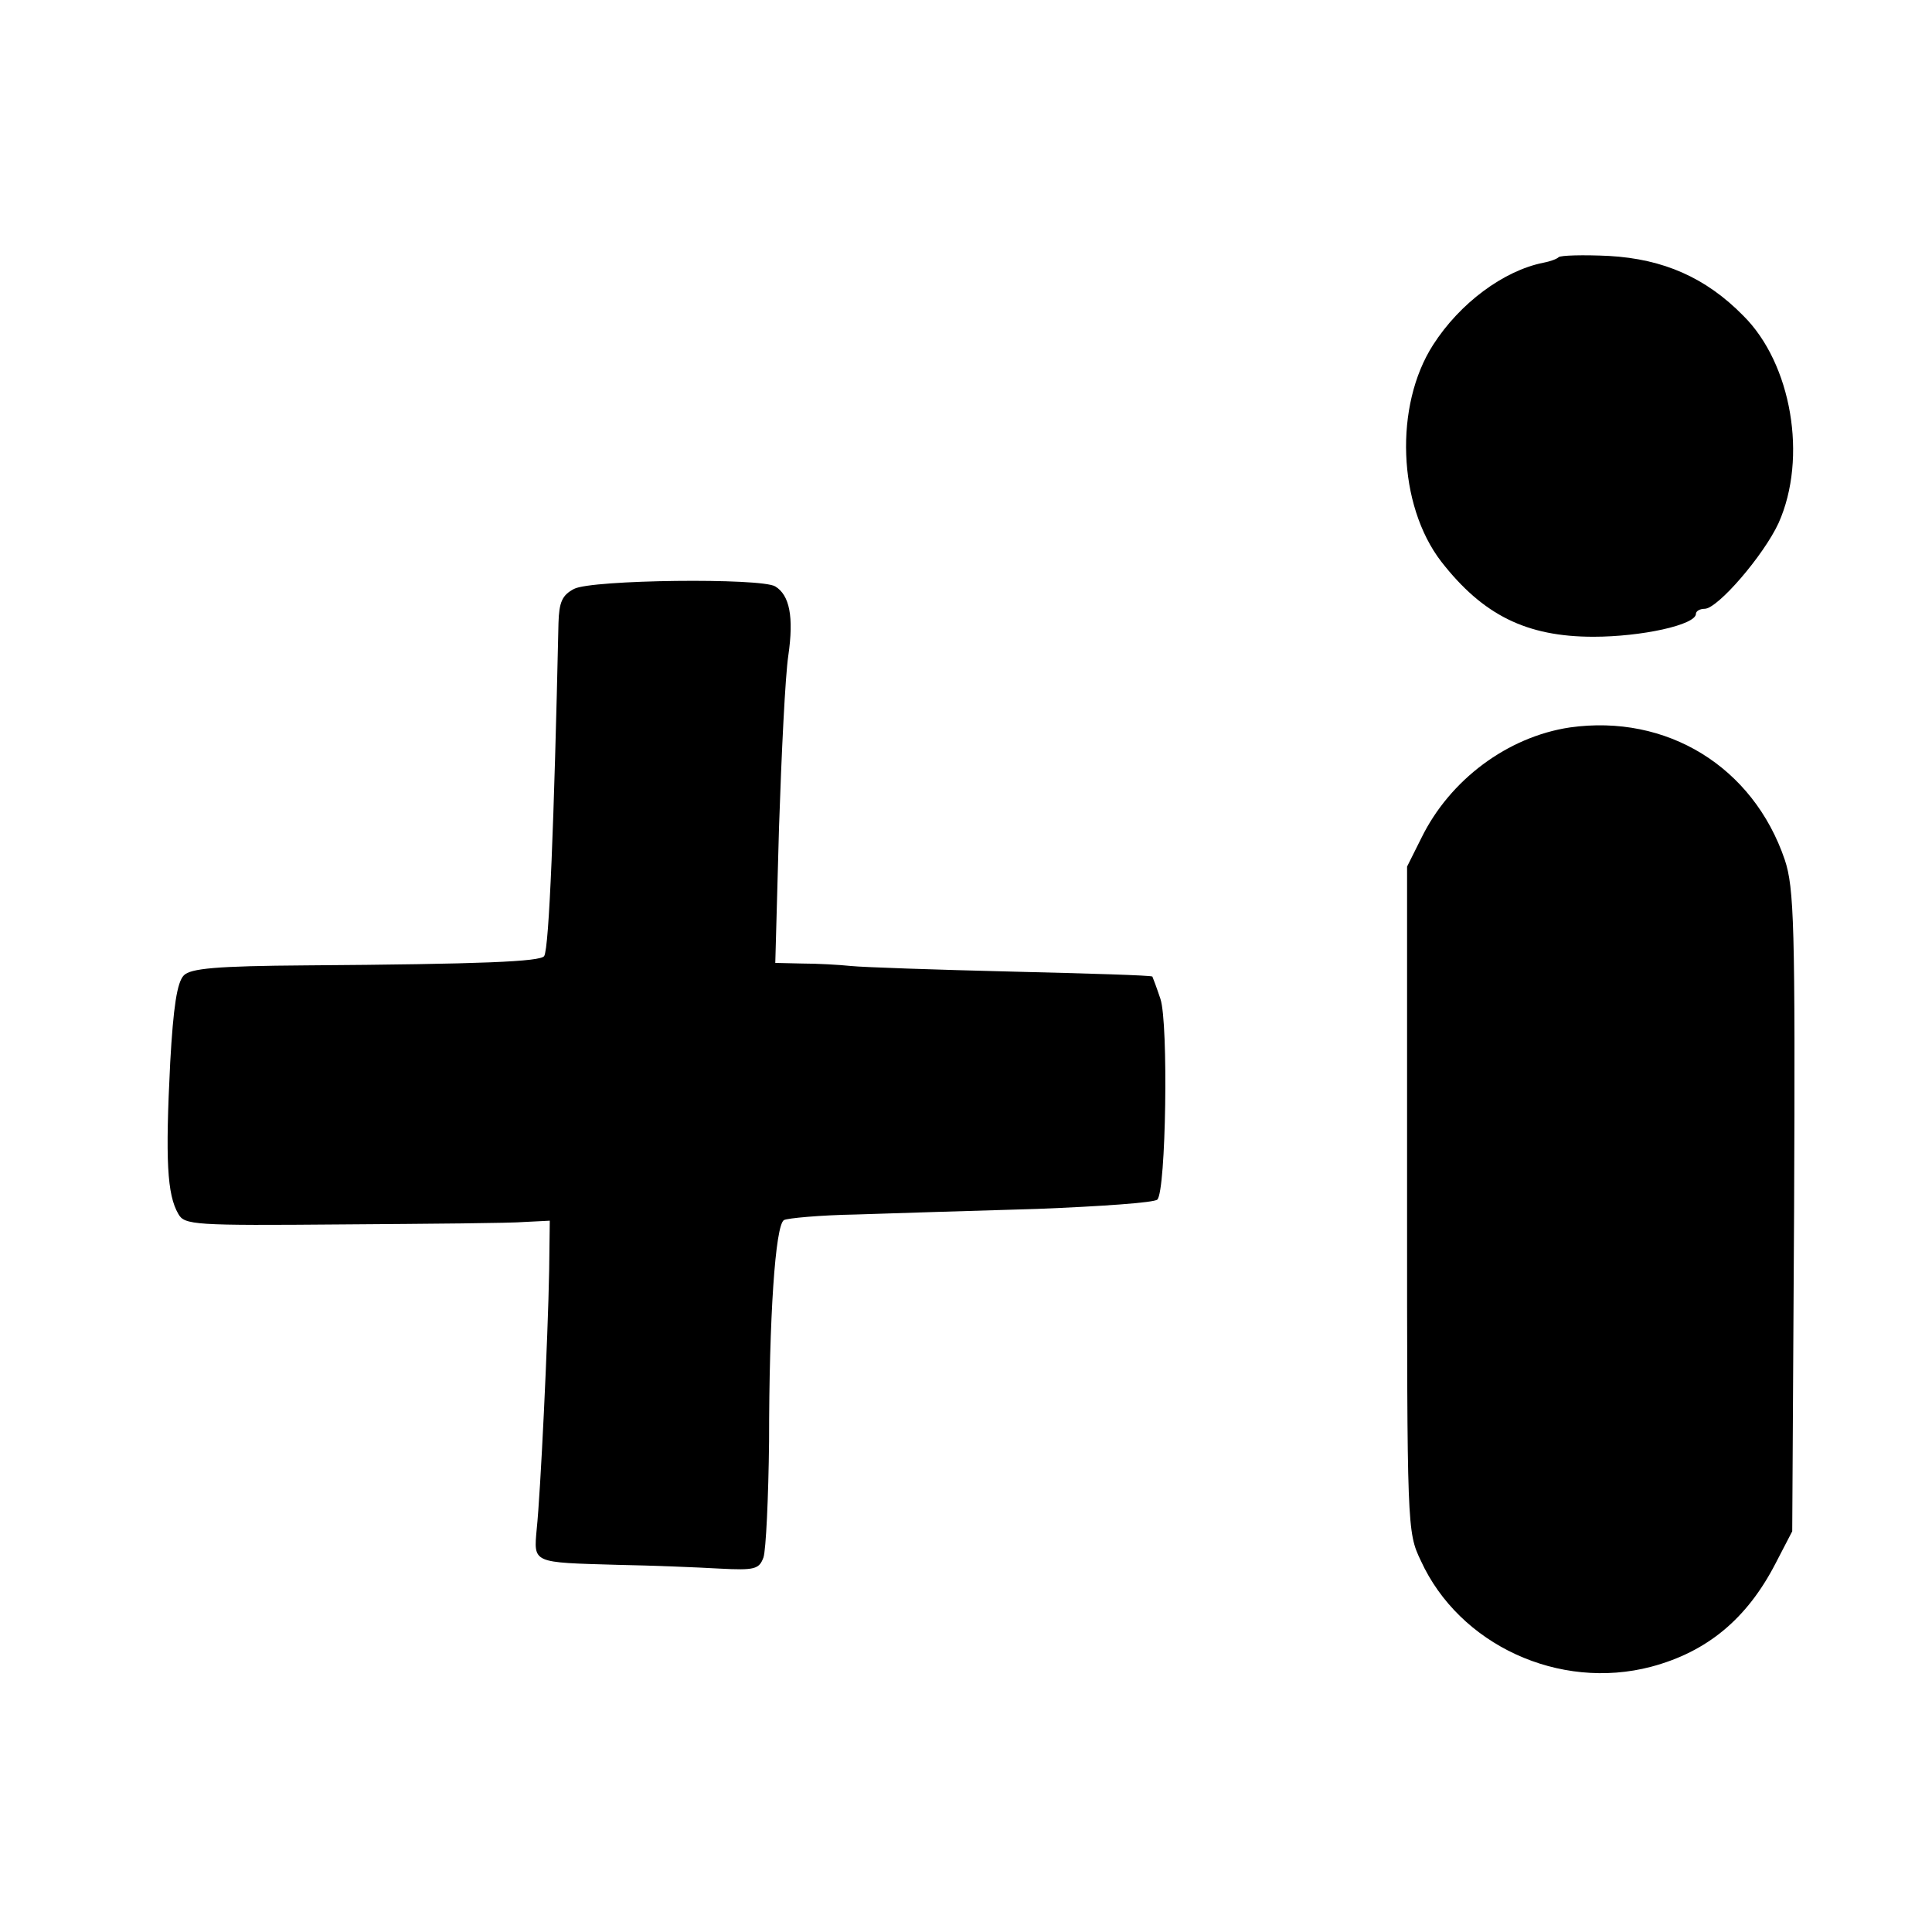
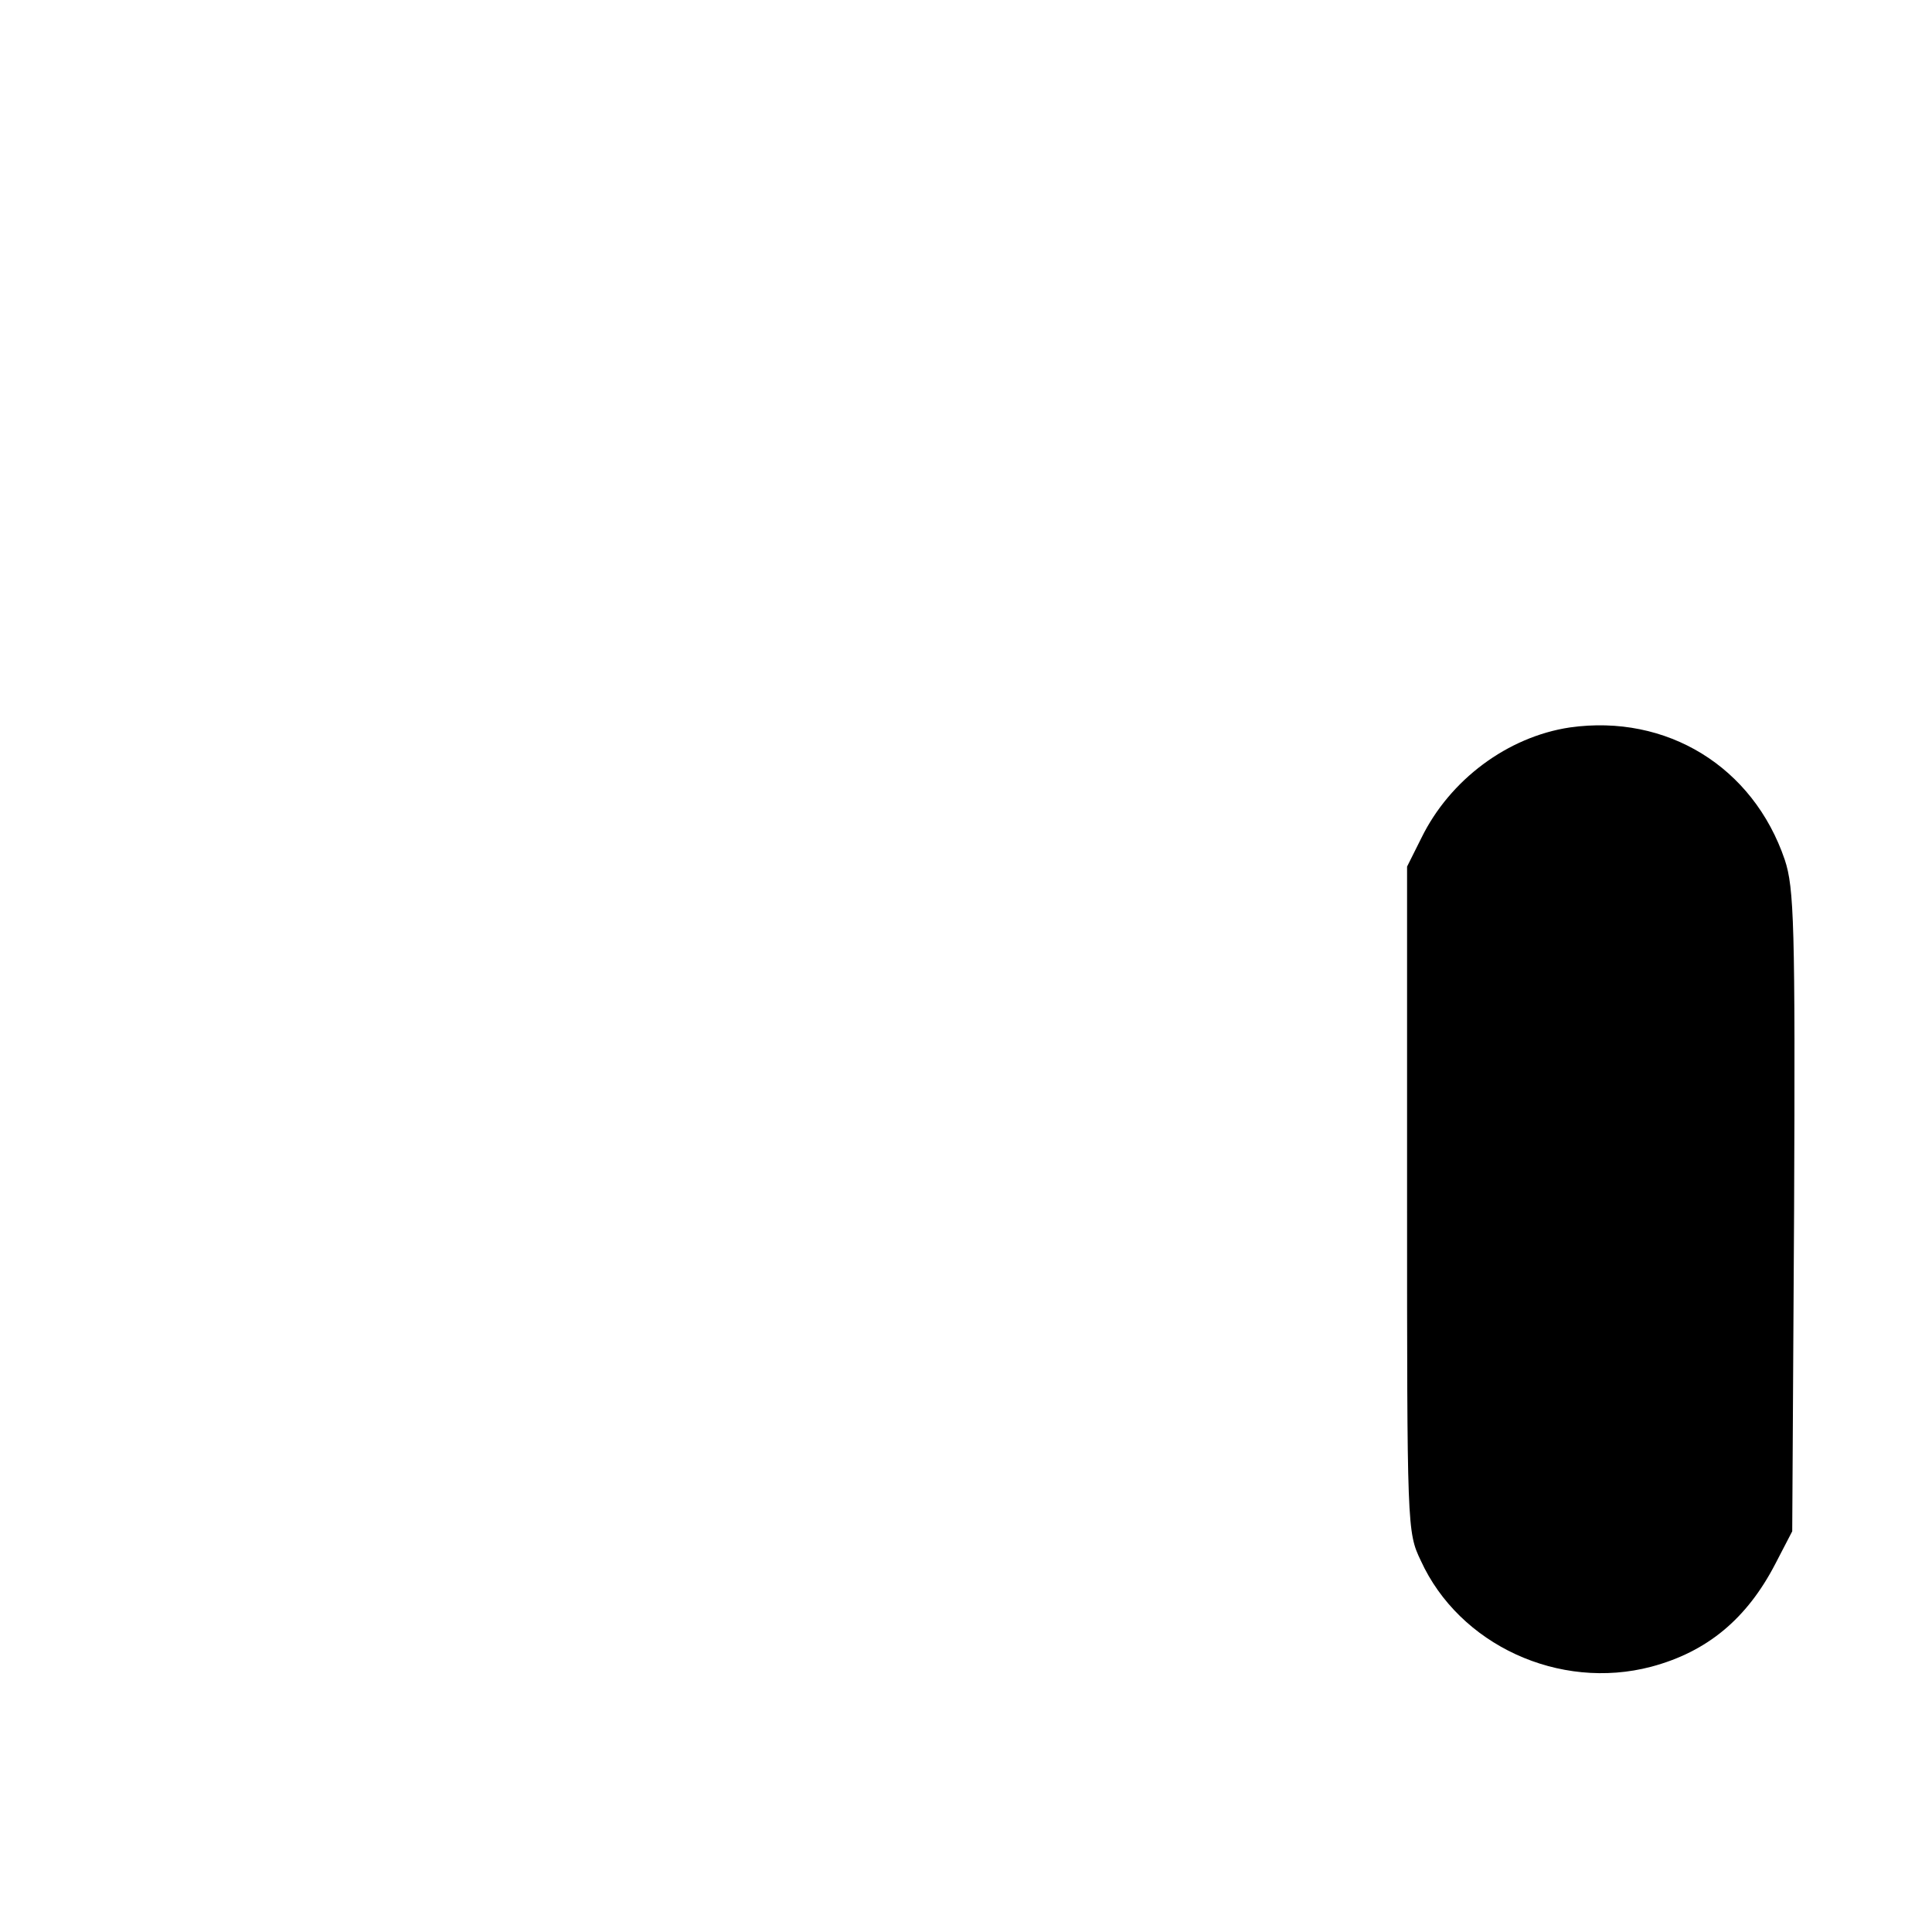
<svg xmlns="http://www.w3.org/2000/svg" version="1.0" width="311pt" height="311pt" viewBox="0 0 311 311" preserveAspectRatio="xMidYMid meet">
  <g transform="translate(0,311) scale(0.1,-0.1)" fill="#000000" stroke="none">
-     <path d="M2509 2696 c-3 -3 -14 -7 -25 -9 -64 -13 -134 -65 -177 -132 -63 -98 -57 -258 13 -349 67 -86 137 -121 245 -121 77 0 165 19 165 37 0 4 6 8 14 8 21 0 95 86 119 138 47 105 21 257 -57 334 -60 61 -128 91 -216 96 -41 2 -78 1 -81 -2z" />
-     <path d="M924 2162 c-19 -10 -24 -21 -25 -55 -7 -319 -15 -523 -23 -536 -6 -9 -100 -13 -383 -15 -146 -1 -186 -5 -197 -16 -11 -11 -17 -51 -22 -140 -8 -158 -5 -213 13 -244 10 -18 25 -19 264 -17 140 1 272 2 294 4 l40 2 -1 -80 c-2 -111 -14 -360 -20 -416 -5 -56 -8 -54 131 -58 55 -1 128 -4 163 -6 57 -3 64 -1 71 18 4 12 8 96 9 187 0 199 10 348 24 356 5 3 58 8 116 9 59 2 190 6 292 9 101 4 188 10 193 15 14 14 18 284 5 323 -6 18 -12 34 -13 36 -2 2 -103 5 -226 8 -123 3 -240 7 -259 9 -19 2 -55 4 -79 4 l-43 1 6 218 c4 119 10 244 15 277 9 62 2 97 -21 111 -22 14 -296 11 -324 -4z" />
    <path d="M2527 1939 c-100 -15 -193 -84 -239 -178 l-23 -46 0 -535 c0 -529 0 -536 22 -582 62 -136 223 -210 371 -171 90 24 154 77 200 166 l27 52 3 516 c2 461 0 520 -15 565 -51 150 -190 235 -346 213z" />
  </g>
</svg>